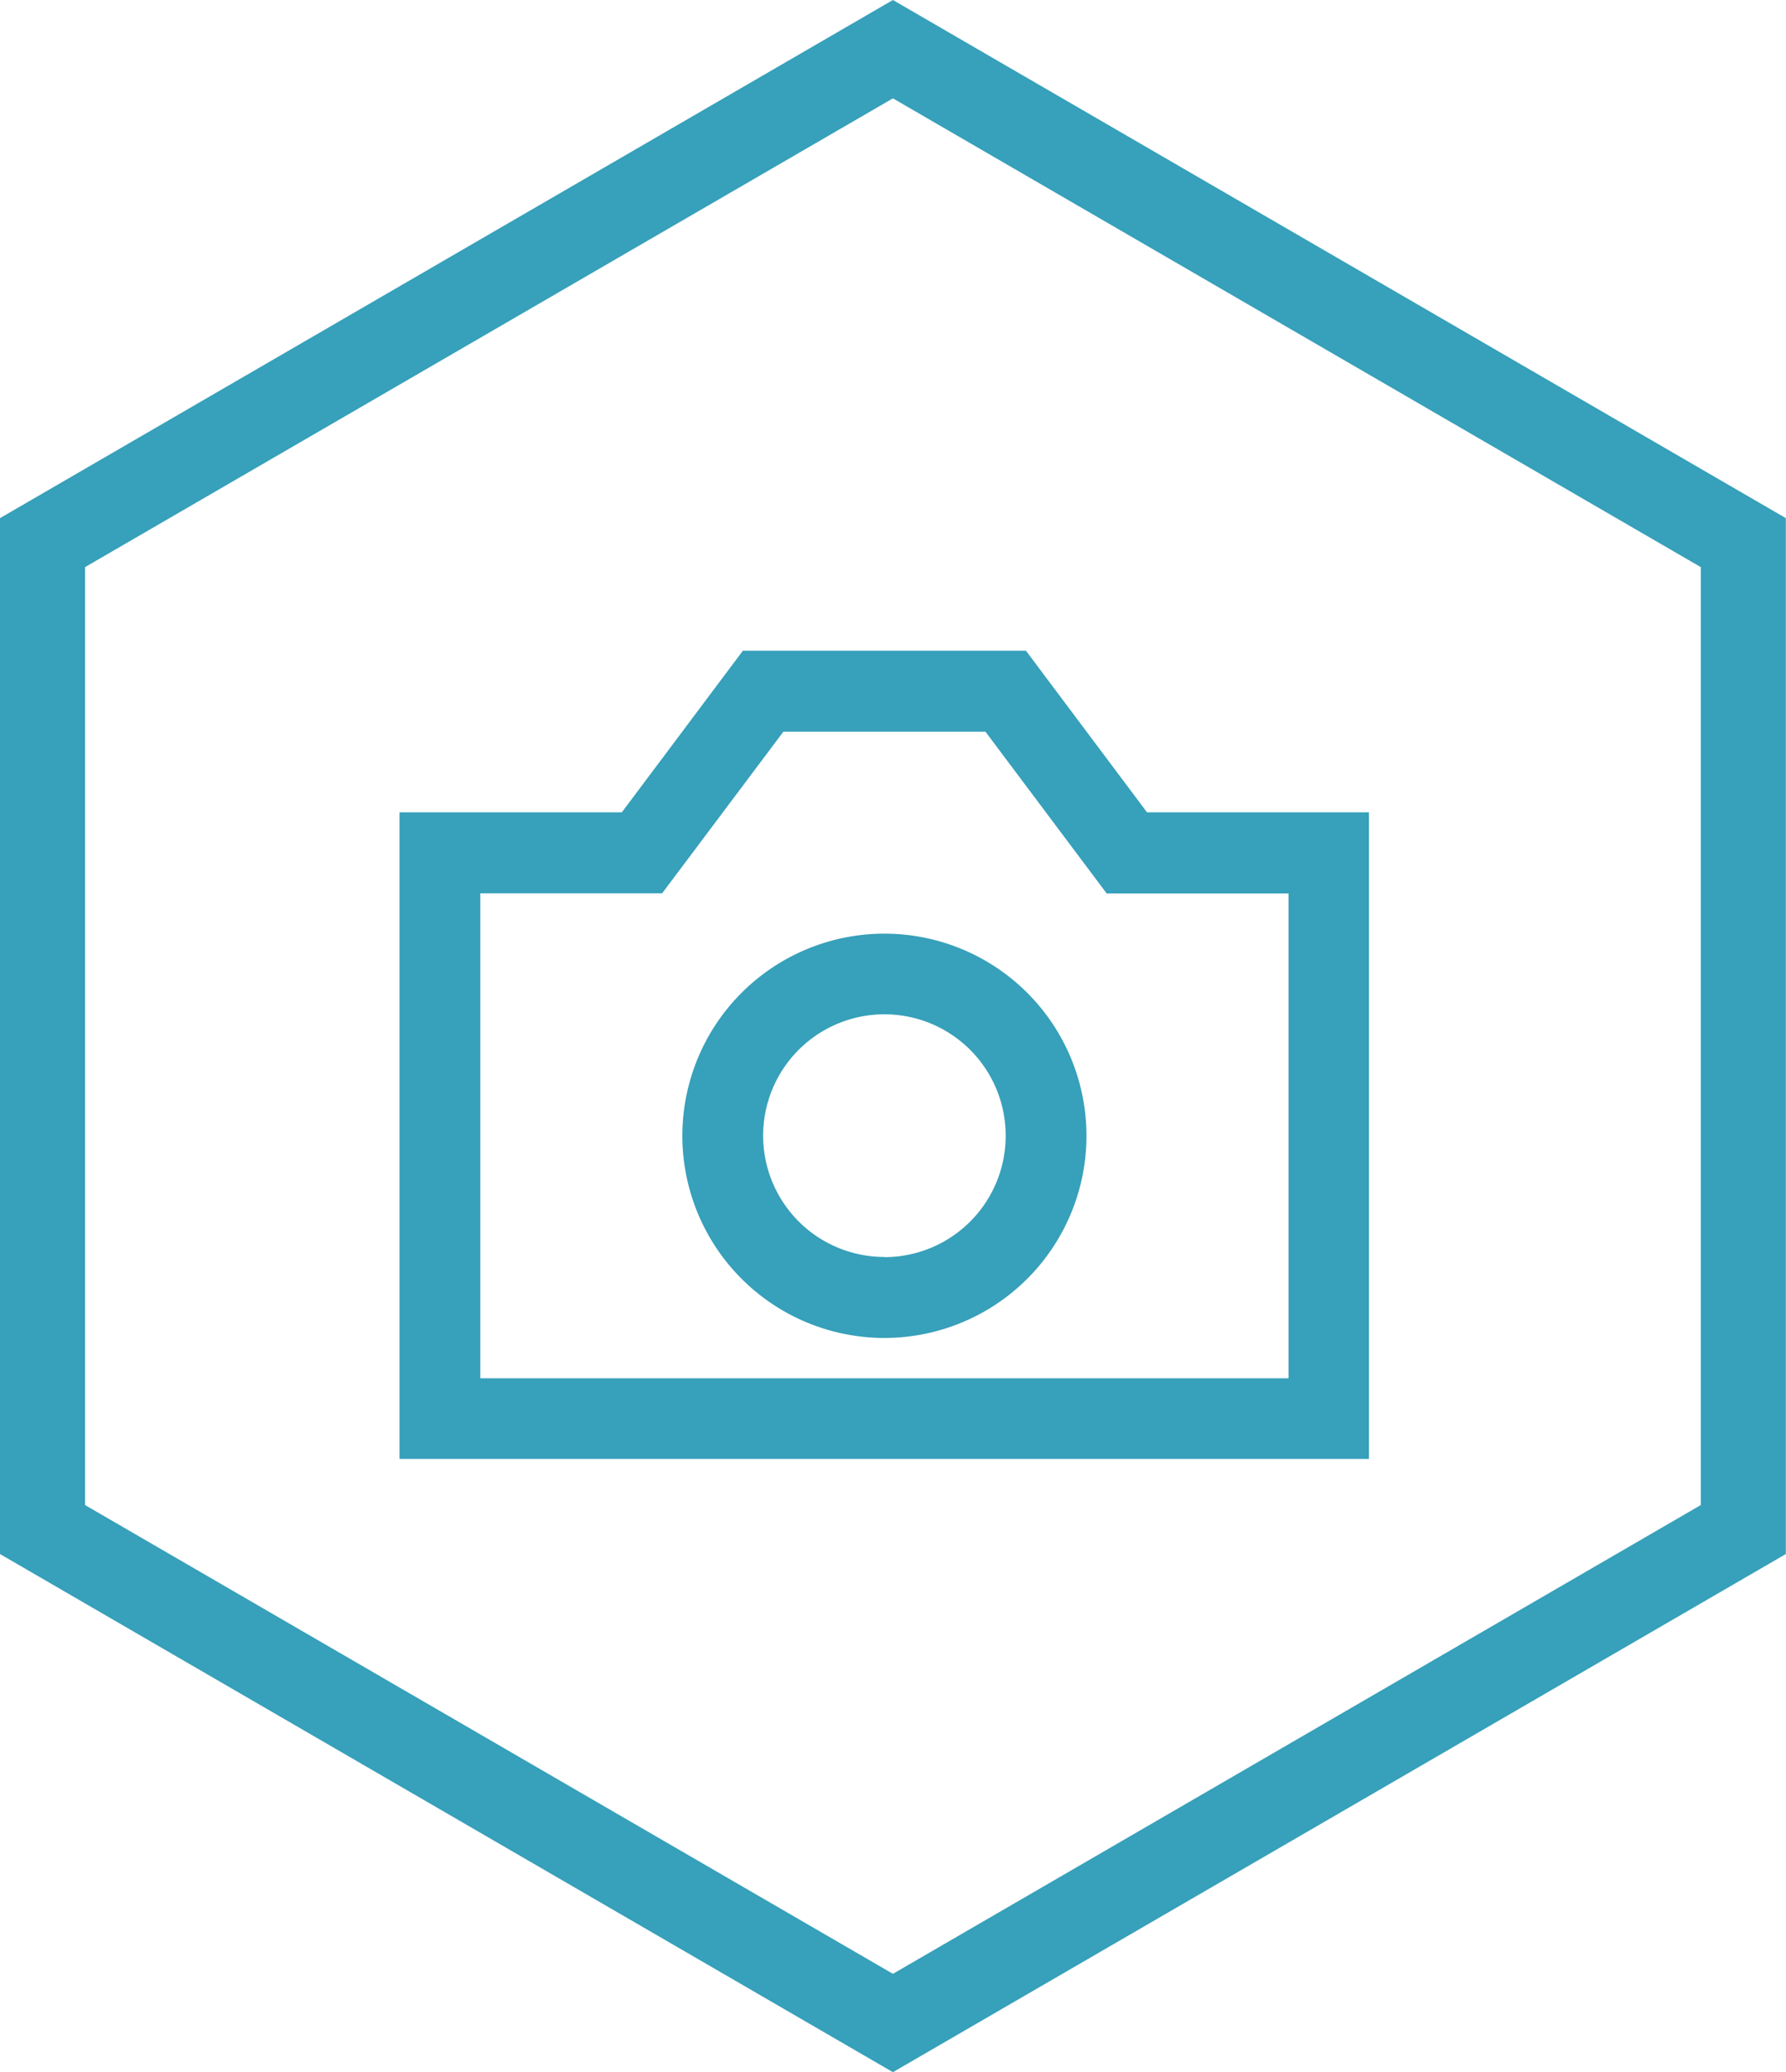
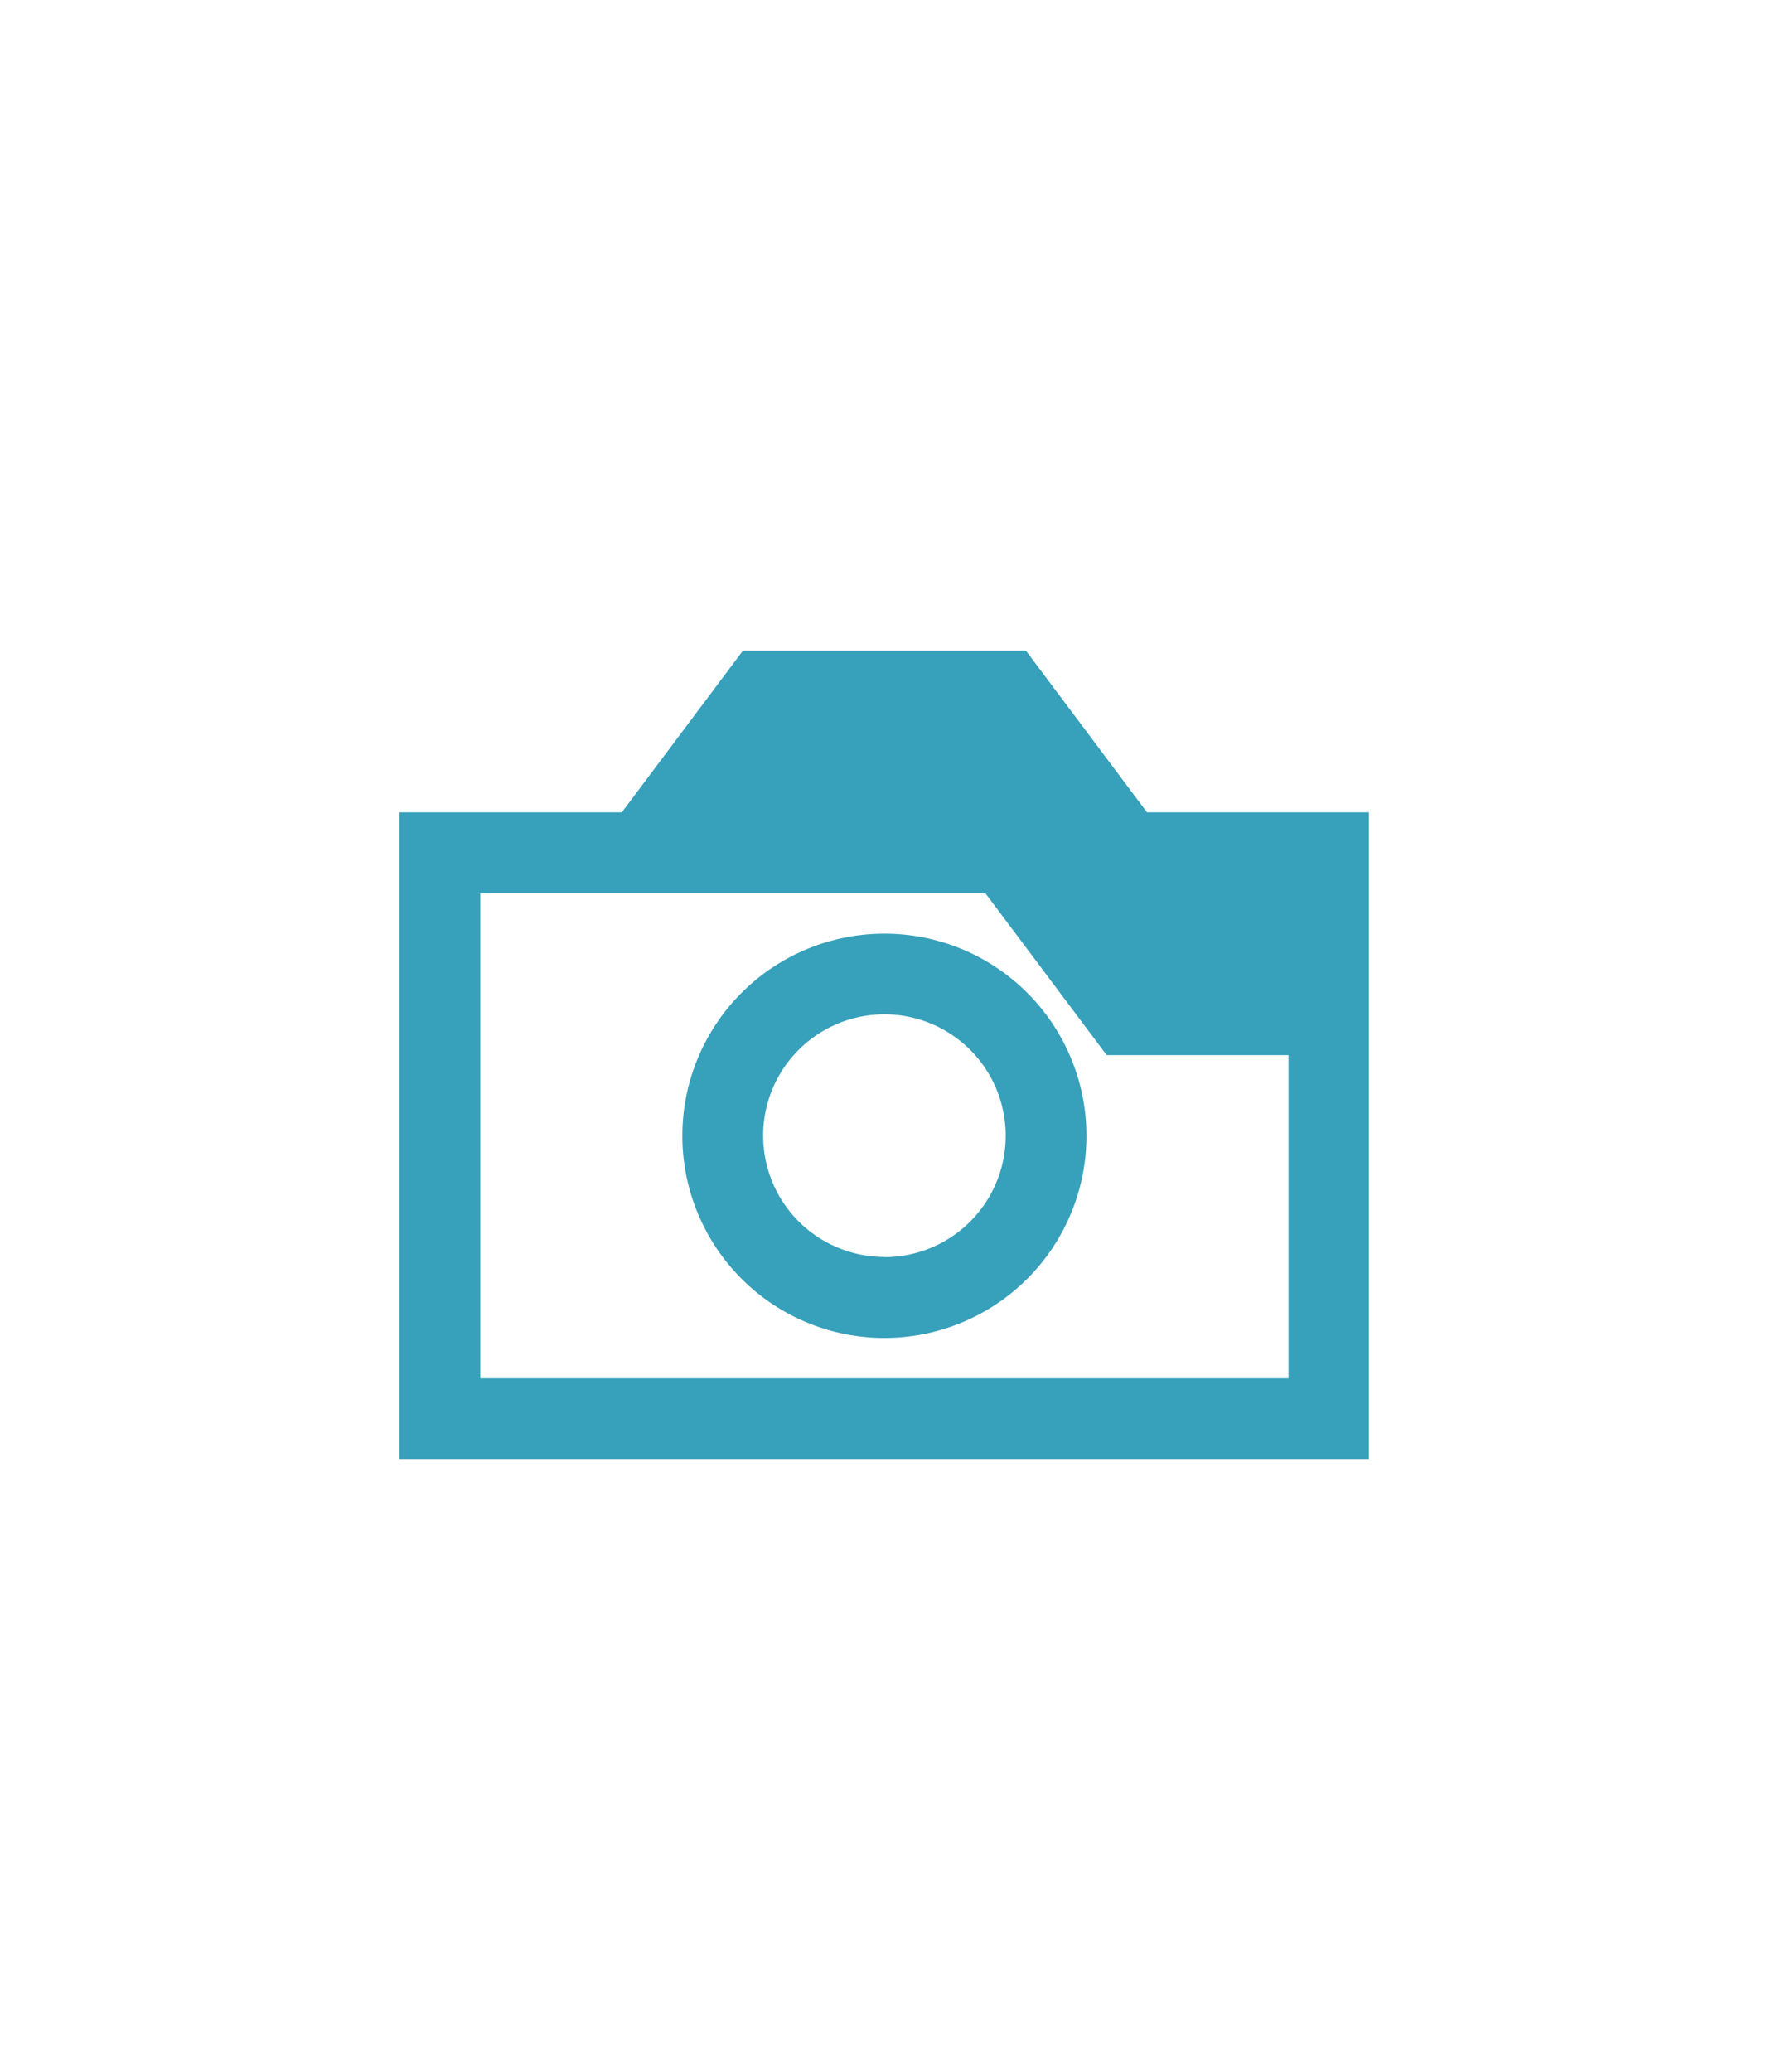
<svg xmlns="http://www.w3.org/2000/svg" viewBox="0 0 105.01 121.78">
  <defs>
    <style>
        .cls-1{fill:transparent;stroke:#37a0ba;stroke-miterlimit:10;stroke-width:5px;}
        .cls-2{fill:#37a0ba;}
        </style>
  </defs>
-   <path class="cls-1" d="M2.5,31.89l50-29,50,29v58l-50,29-50-29Z" />
-   <path class="cls-2" d="M67.44,47.74l-7.12-9.5H43.68l-7.12,9.5H23.49v38h57v-38ZM75.76,81H28.24V52.5H38.93L46.06,43H57.94l7.13,9.51H75.76Z" />
+   <path class="cls-2" d="M67.44,47.74l-7.12-9.5H43.68l-7.12,9.5H23.49v38h57v-38ZM75.76,81H28.24V52.5H38.93H57.94l7.13,9.51H75.76Z" />
  <path class="cls-2" d="M52,54.87A11.88,11.88,0,1,0,63.88,66.75,11.88,11.88,0,0,0,52,54.87Zm0,19a7.13,7.13,0,1,1,7.13-7.13A7.13,7.13,0,0,1,52,73.88Z" />
</svg>